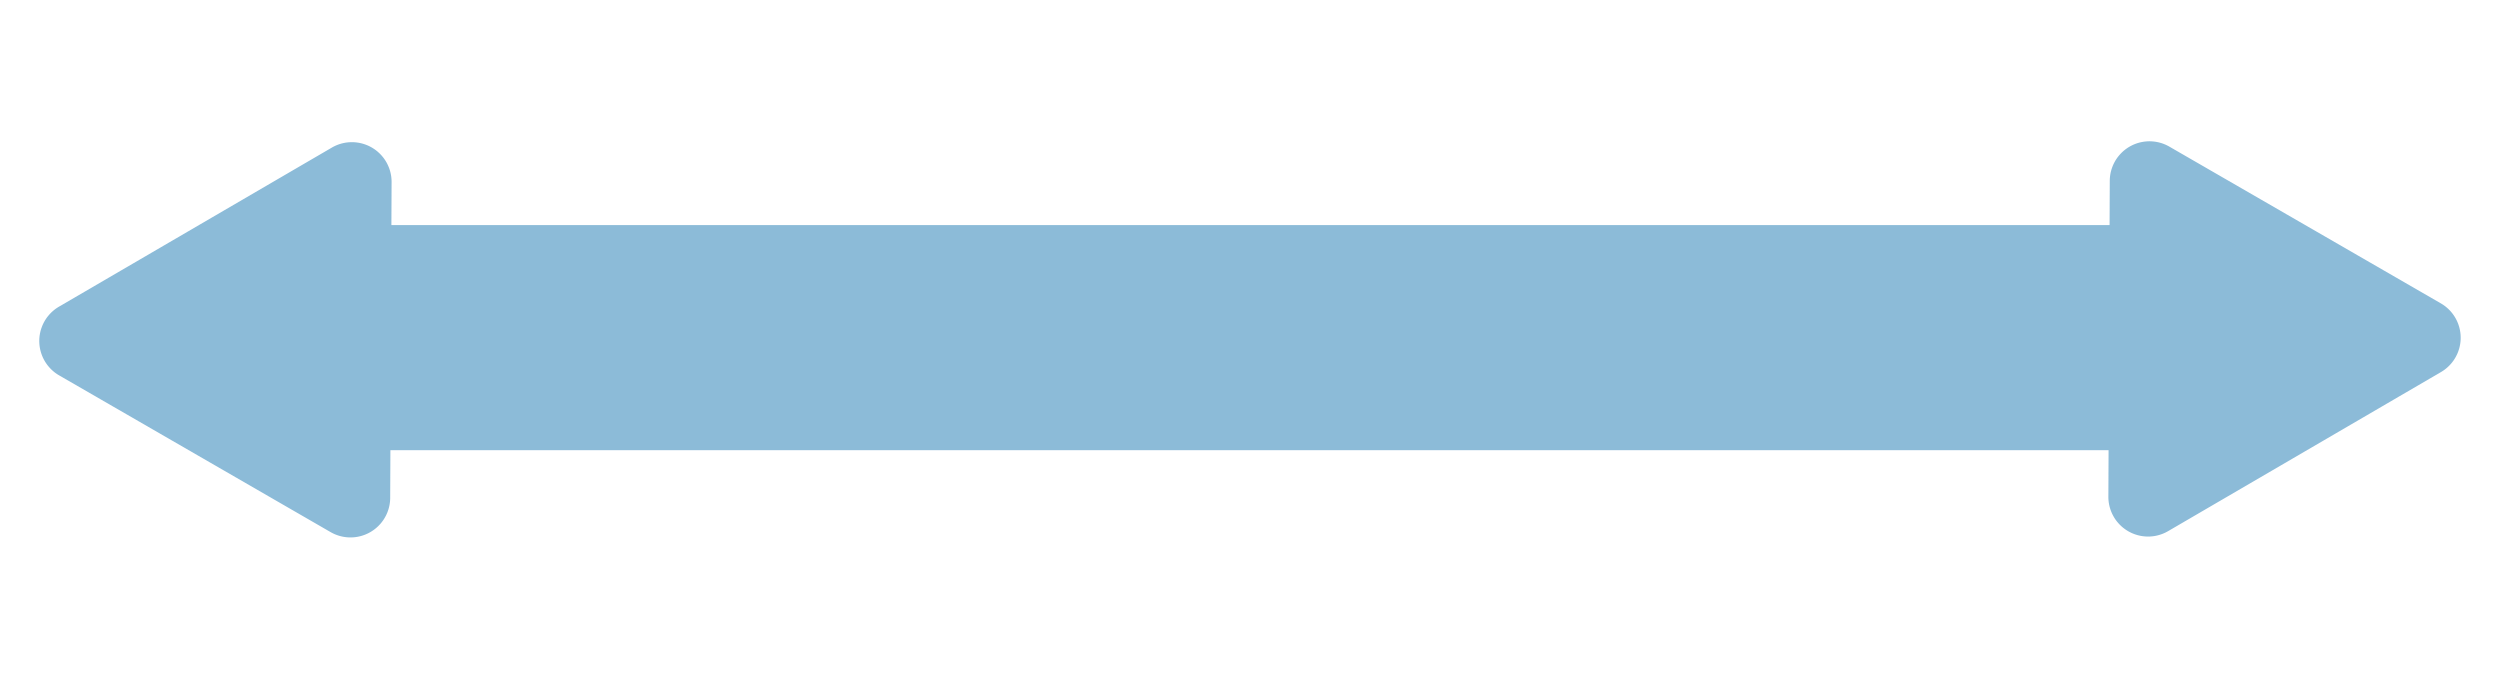
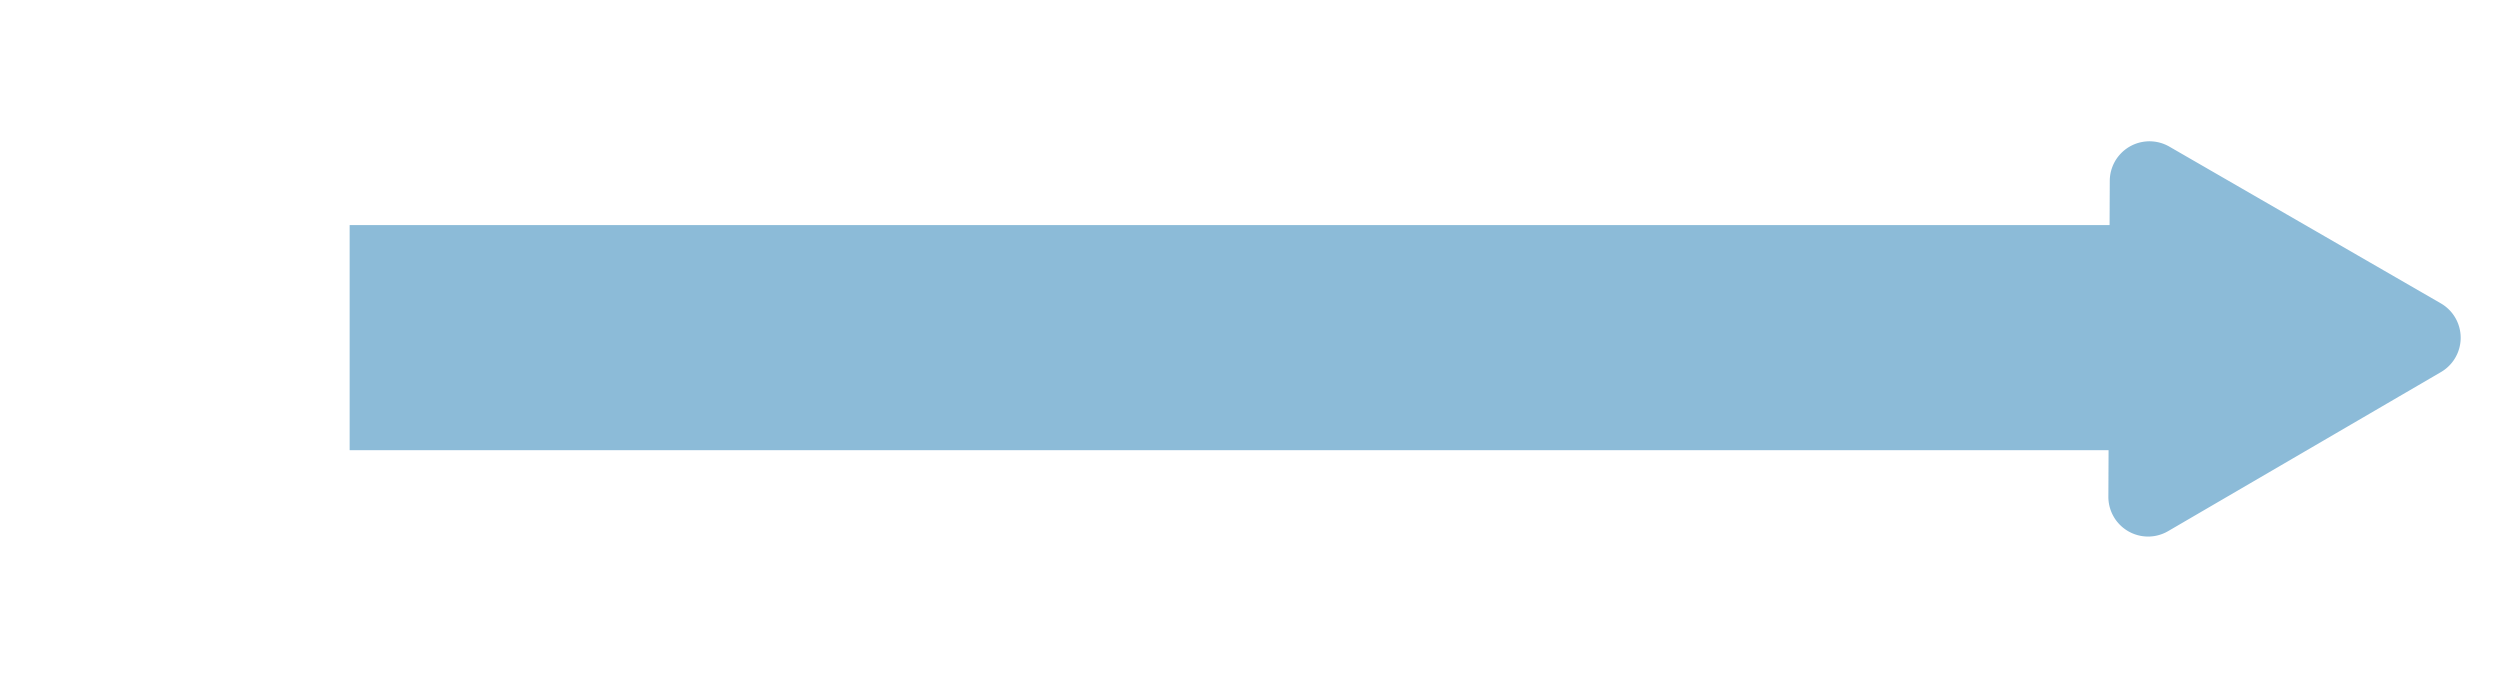
<svg xmlns="http://www.w3.org/2000/svg" width="62.941" height="17.088" viewBox="0 0 62.941 17.088">
  <g id="Group_122" data-name="Group 122" opacity="0.469">
    <rect id="Rectangle_296" data-name="Rectangle 296" width="46.75" height="5.667" transform="translate(8.803 5.667)" fill="#0a6ead" />
-     <path id="Polygon_2" data-name="Polygon 2" d="M4.8,1.519a1,1,0,0,1,1.736,0l3.943,6.9a1,1,0,0,1-.868,1.5H1.723a1,1,0,0,1-.868-1.5Z" transform="translate(4.958 0) rotate(30)" fill="#0a6ead" />
    <path id="Polygon_3" data-name="Polygon 3" d="M4.8,1.519a1,1,0,0,1,1.736,0l3.943,6.9a1,1,0,0,1-.868,1.5H1.723a1,1,0,0,1-.868-1.5Z" transform="translate(57.982 17.088) rotate(-150)" fill="#0a6ead" />
  </g>
</svg>